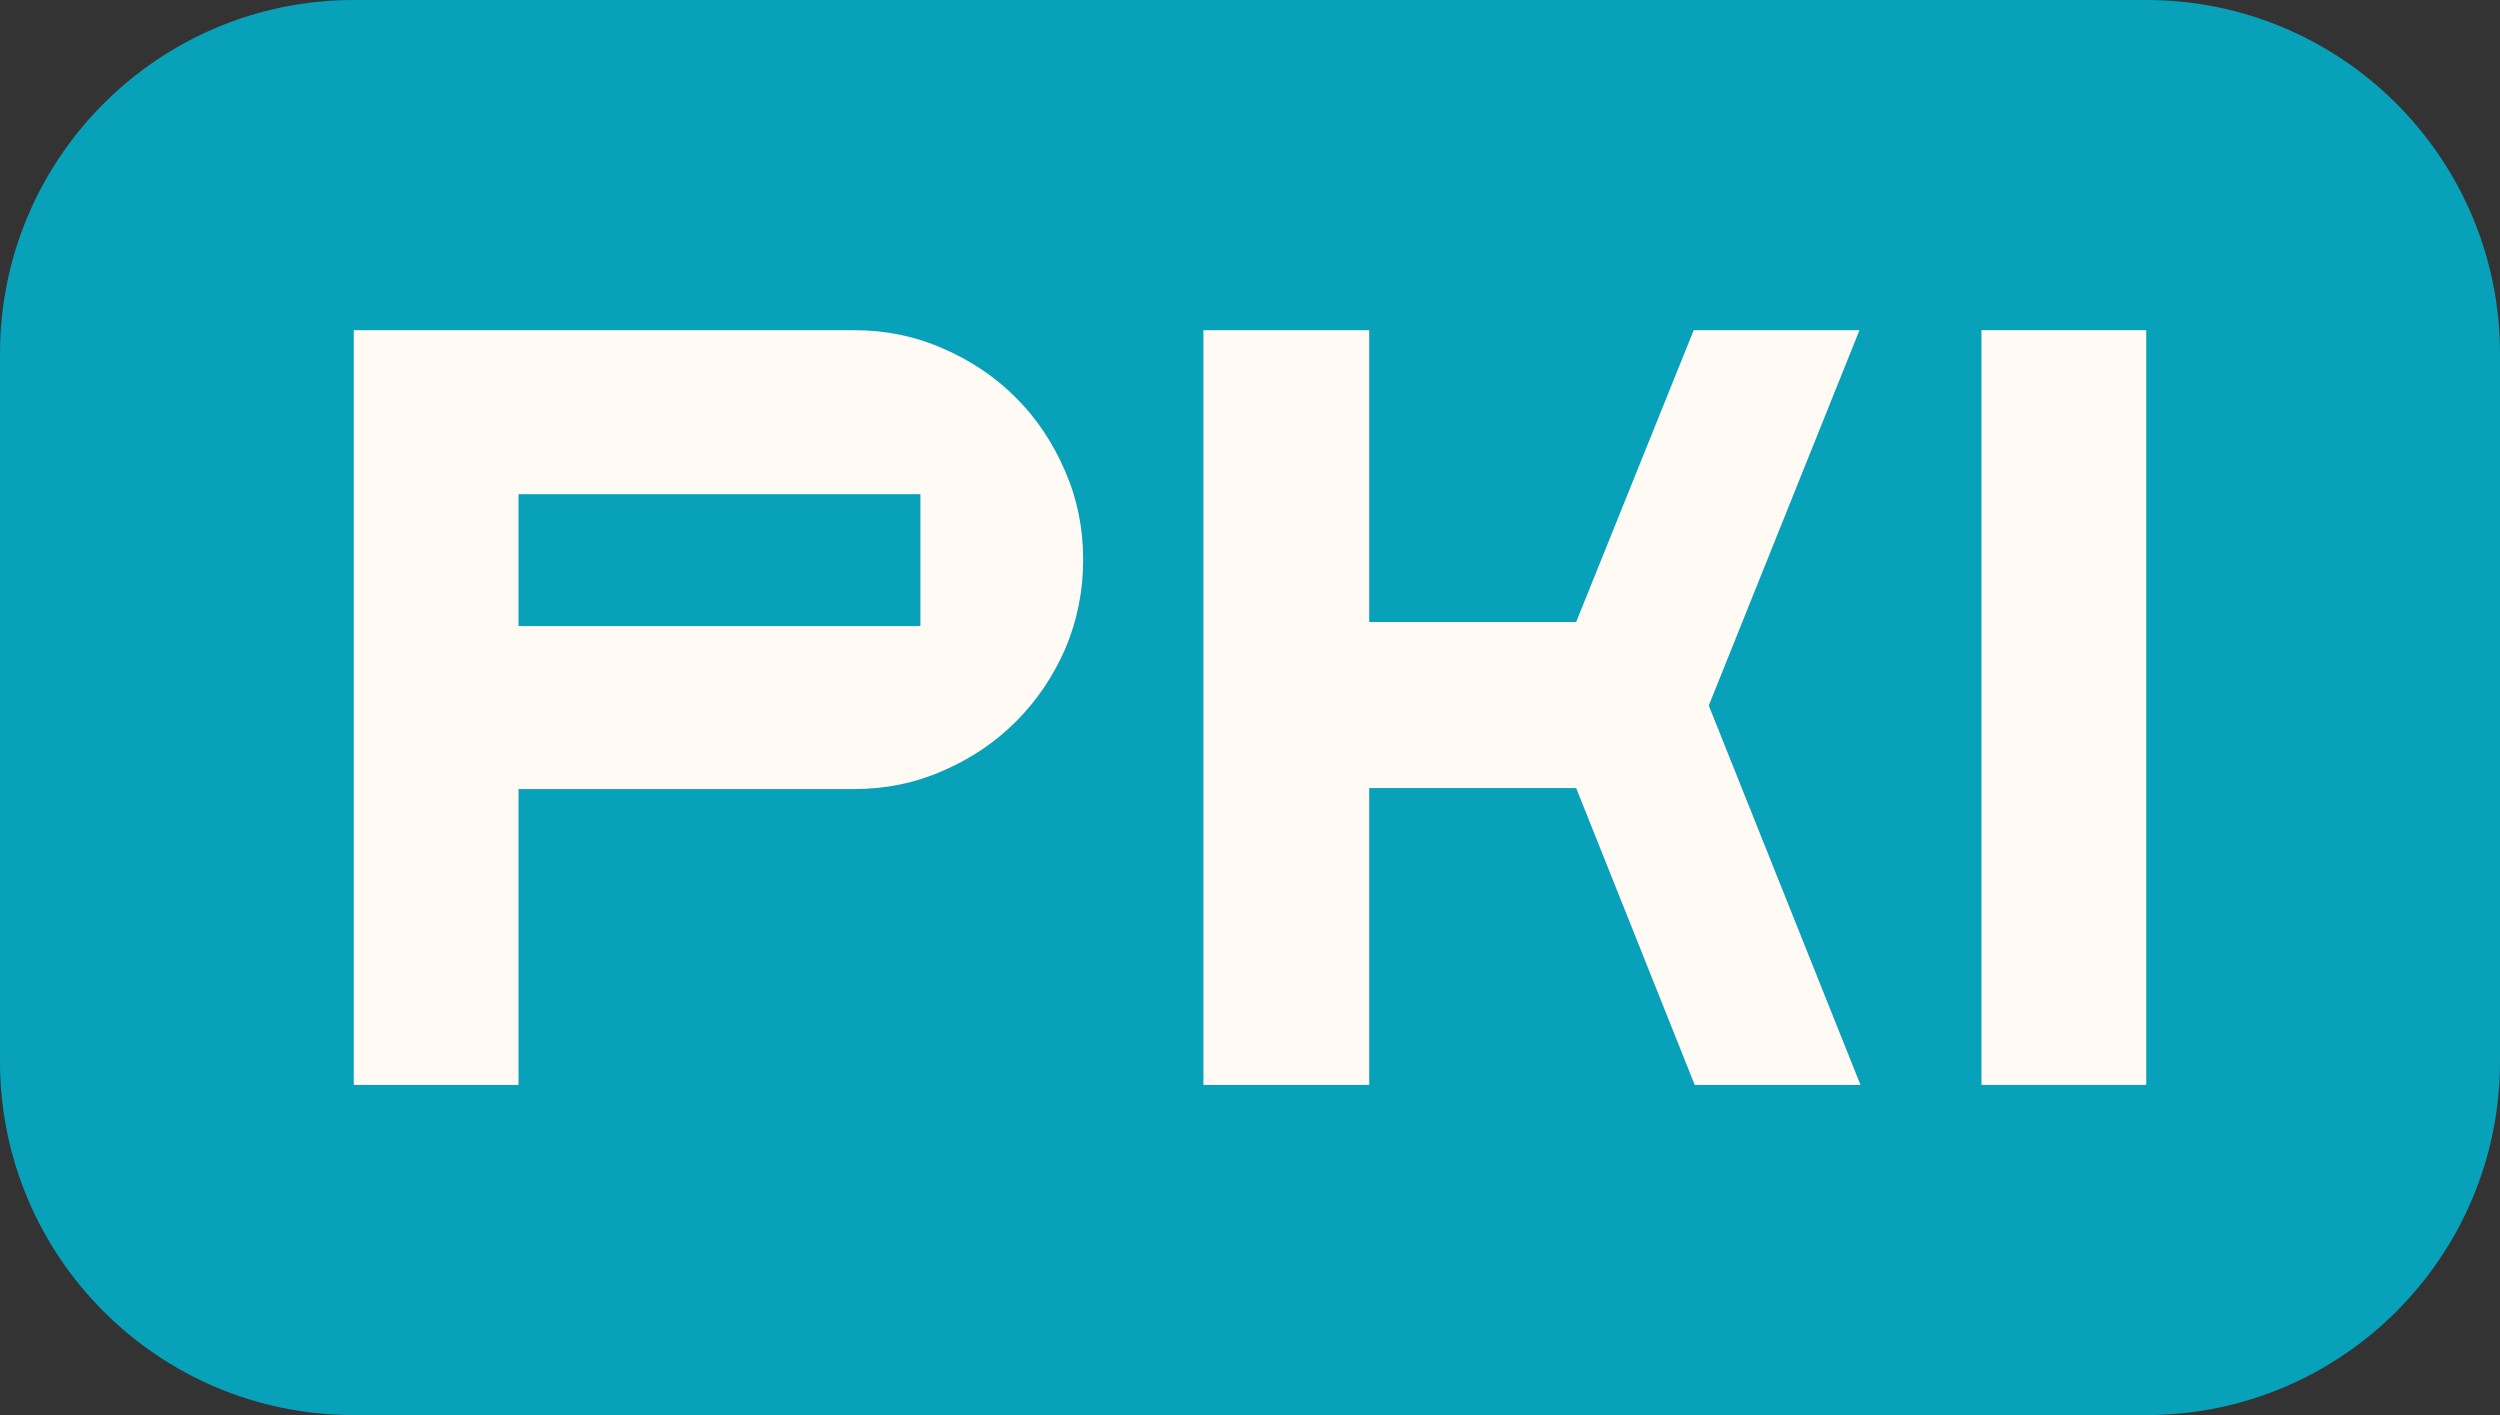
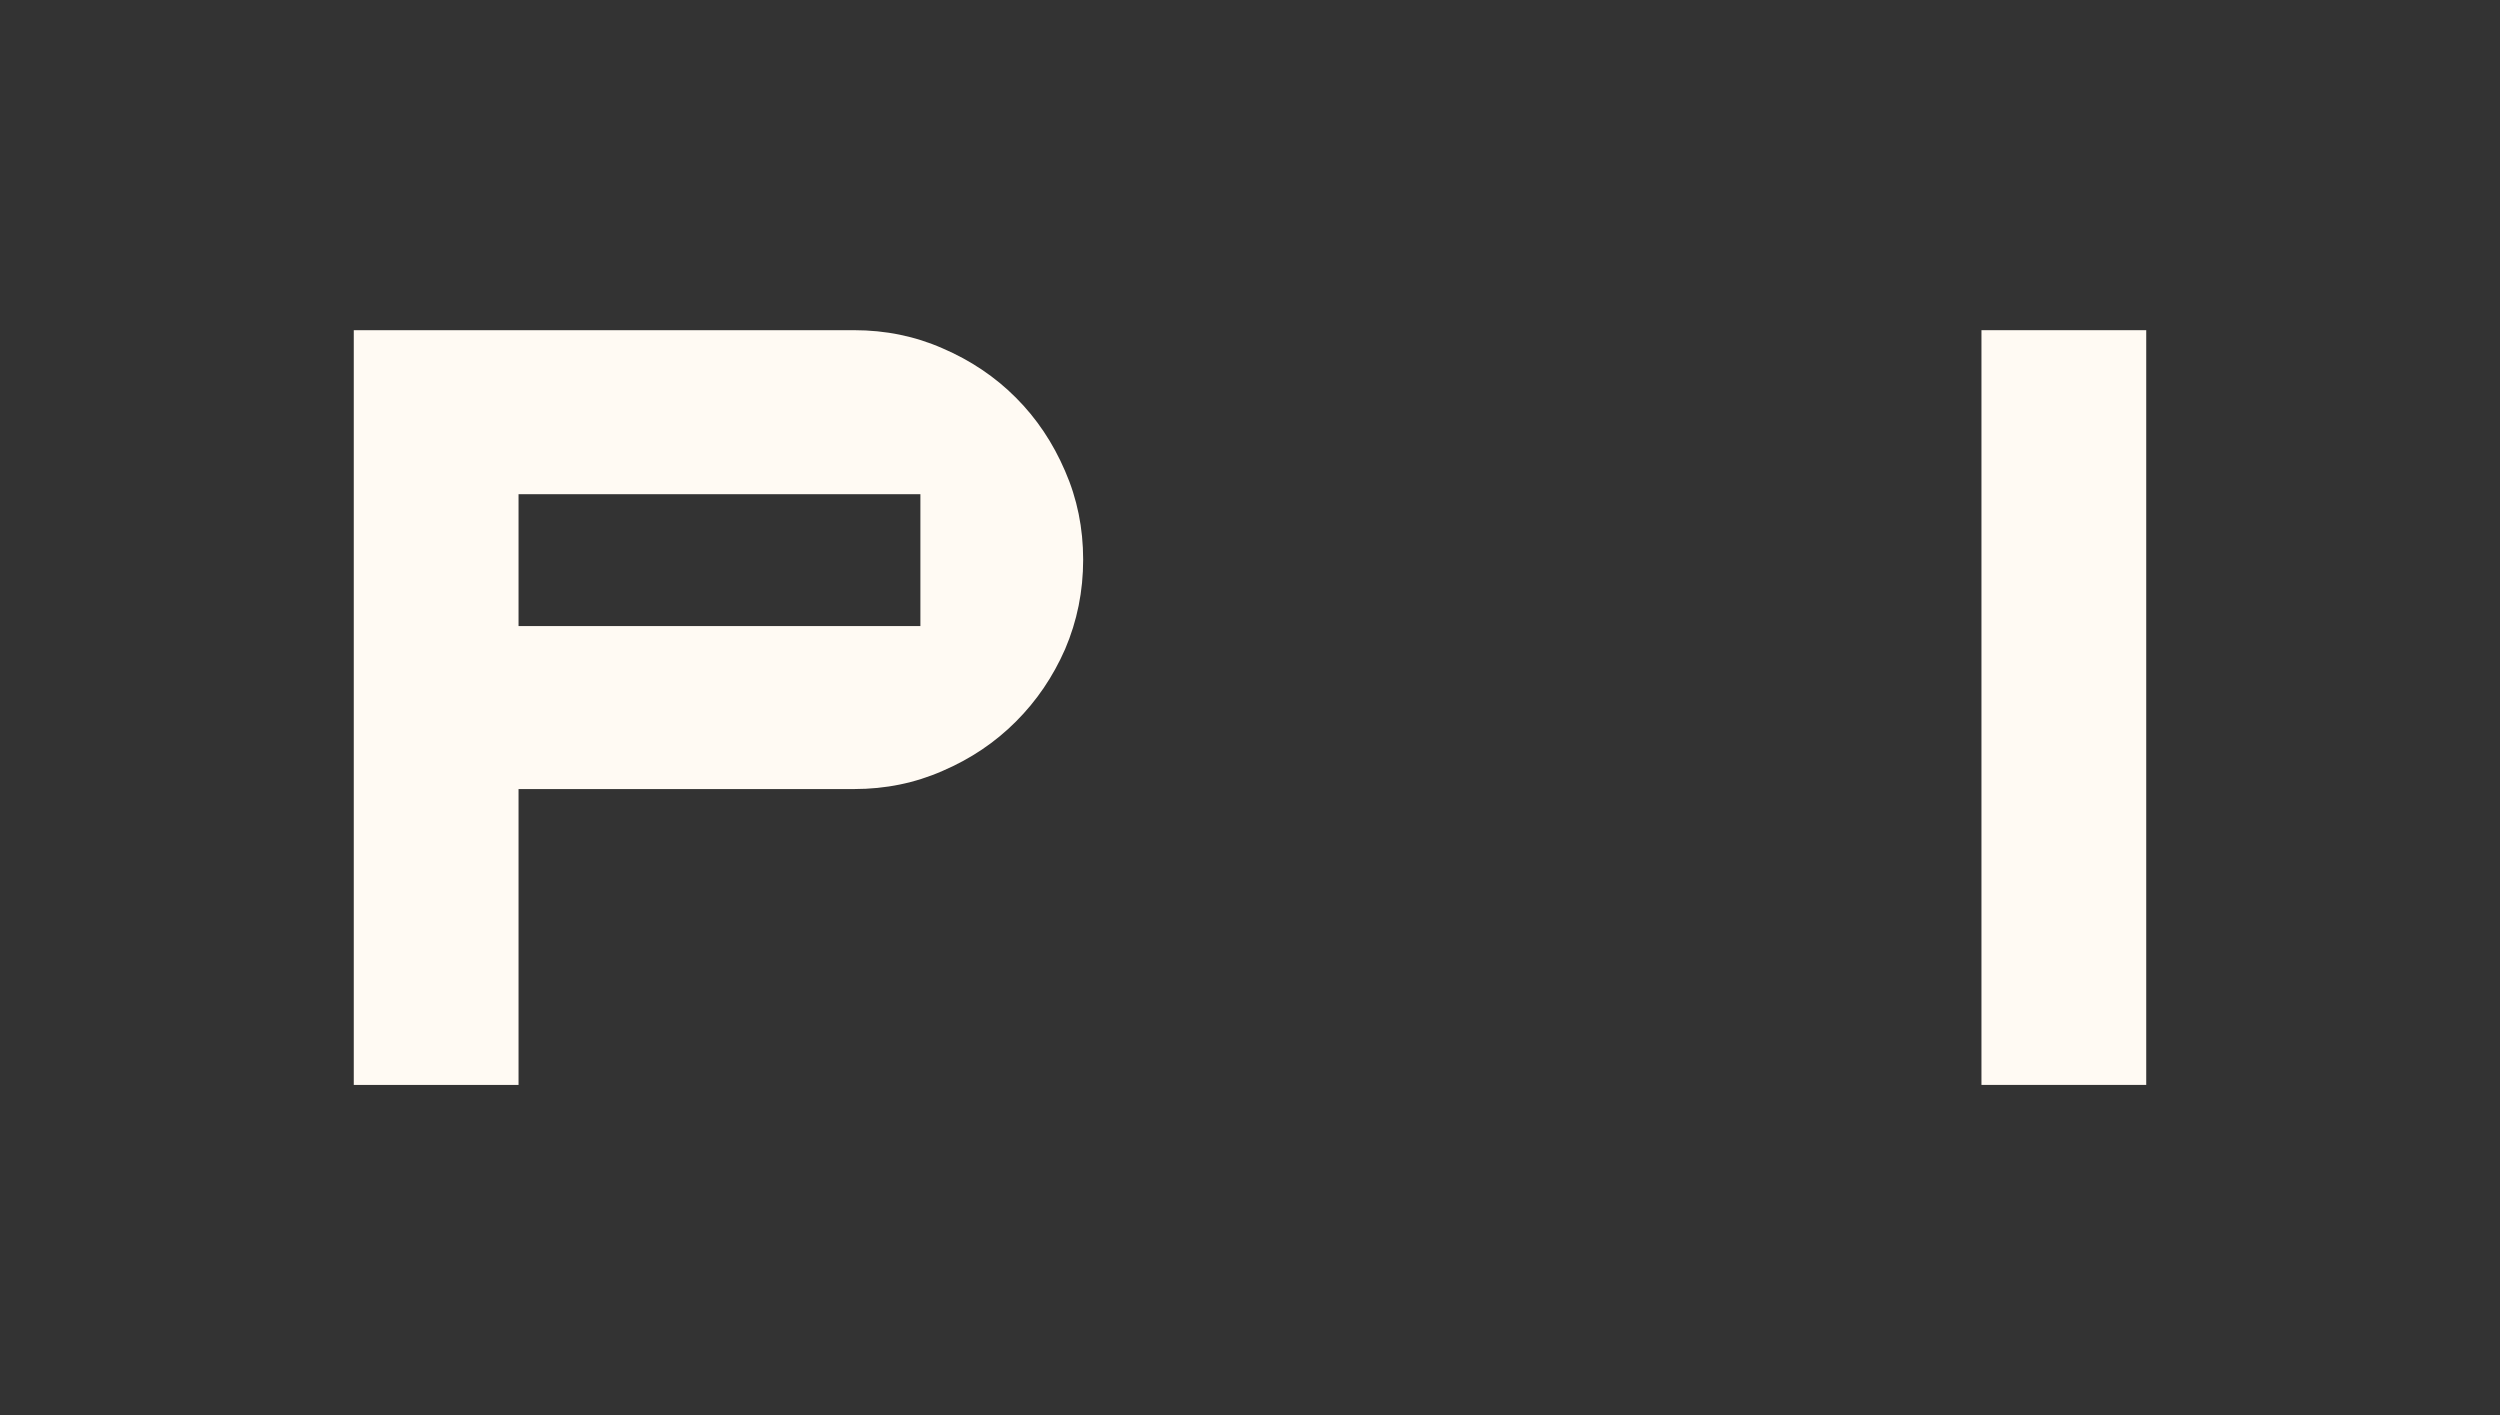
<svg xmlns="http://www.w3.org/2000/svg" width="106" height="60" viewBox="0 0 106 60" fill="none">
  <rect x="0" y="0" width="106" height="60" fill="#333333" stroke="none" />
-   <path d="M0 15C0 6.716 6.716 0 15 0H91C99.284 0 106 6.716 106 15V45C106 53.284 99.284 60 91 60H15C6.716 60 0 53.284 0 45V15Z" fill="#07A1B9" />
  <path d="M36.214 33.456H21.986V46H15V14H36.214C37.549 14 38.798 14.256 39.962 14.768C41.155 15.28 42.192 15.977 43.072 16.859C43.953 17.74 44.648 18.779 45.16 19.973C45.671 21.14 45.926 22.391 45.926 23.728C45.926 25.065 45.671 26.331 45.16 27.525C44.648 28.692 43.953 29.716 43.072 30.597C42.192 31.479 41.155 32.176 39.962 32.688C38.798 33.2 37.549 33.456 36.214 33.456ZM21.986 20.955V26.544H39.025V20.955H21.986Z" fill="#FFFAF3" />
-   <path d="M66.829 33.413H58.054V46H51.025V14H58.054V26.373H66.829L71.813 14H78.842L72.452 29.915L78.885 46H71.856L66.829 33.413Z" fill="#FFFAF3" />
-   <path d="M84.014 14H91V46H84.014V14Z" fill="#FFFAF3" />
+   <path d="M84.014 14H91V46H84.014V14" fill="#FFFAF3" />
</svg>